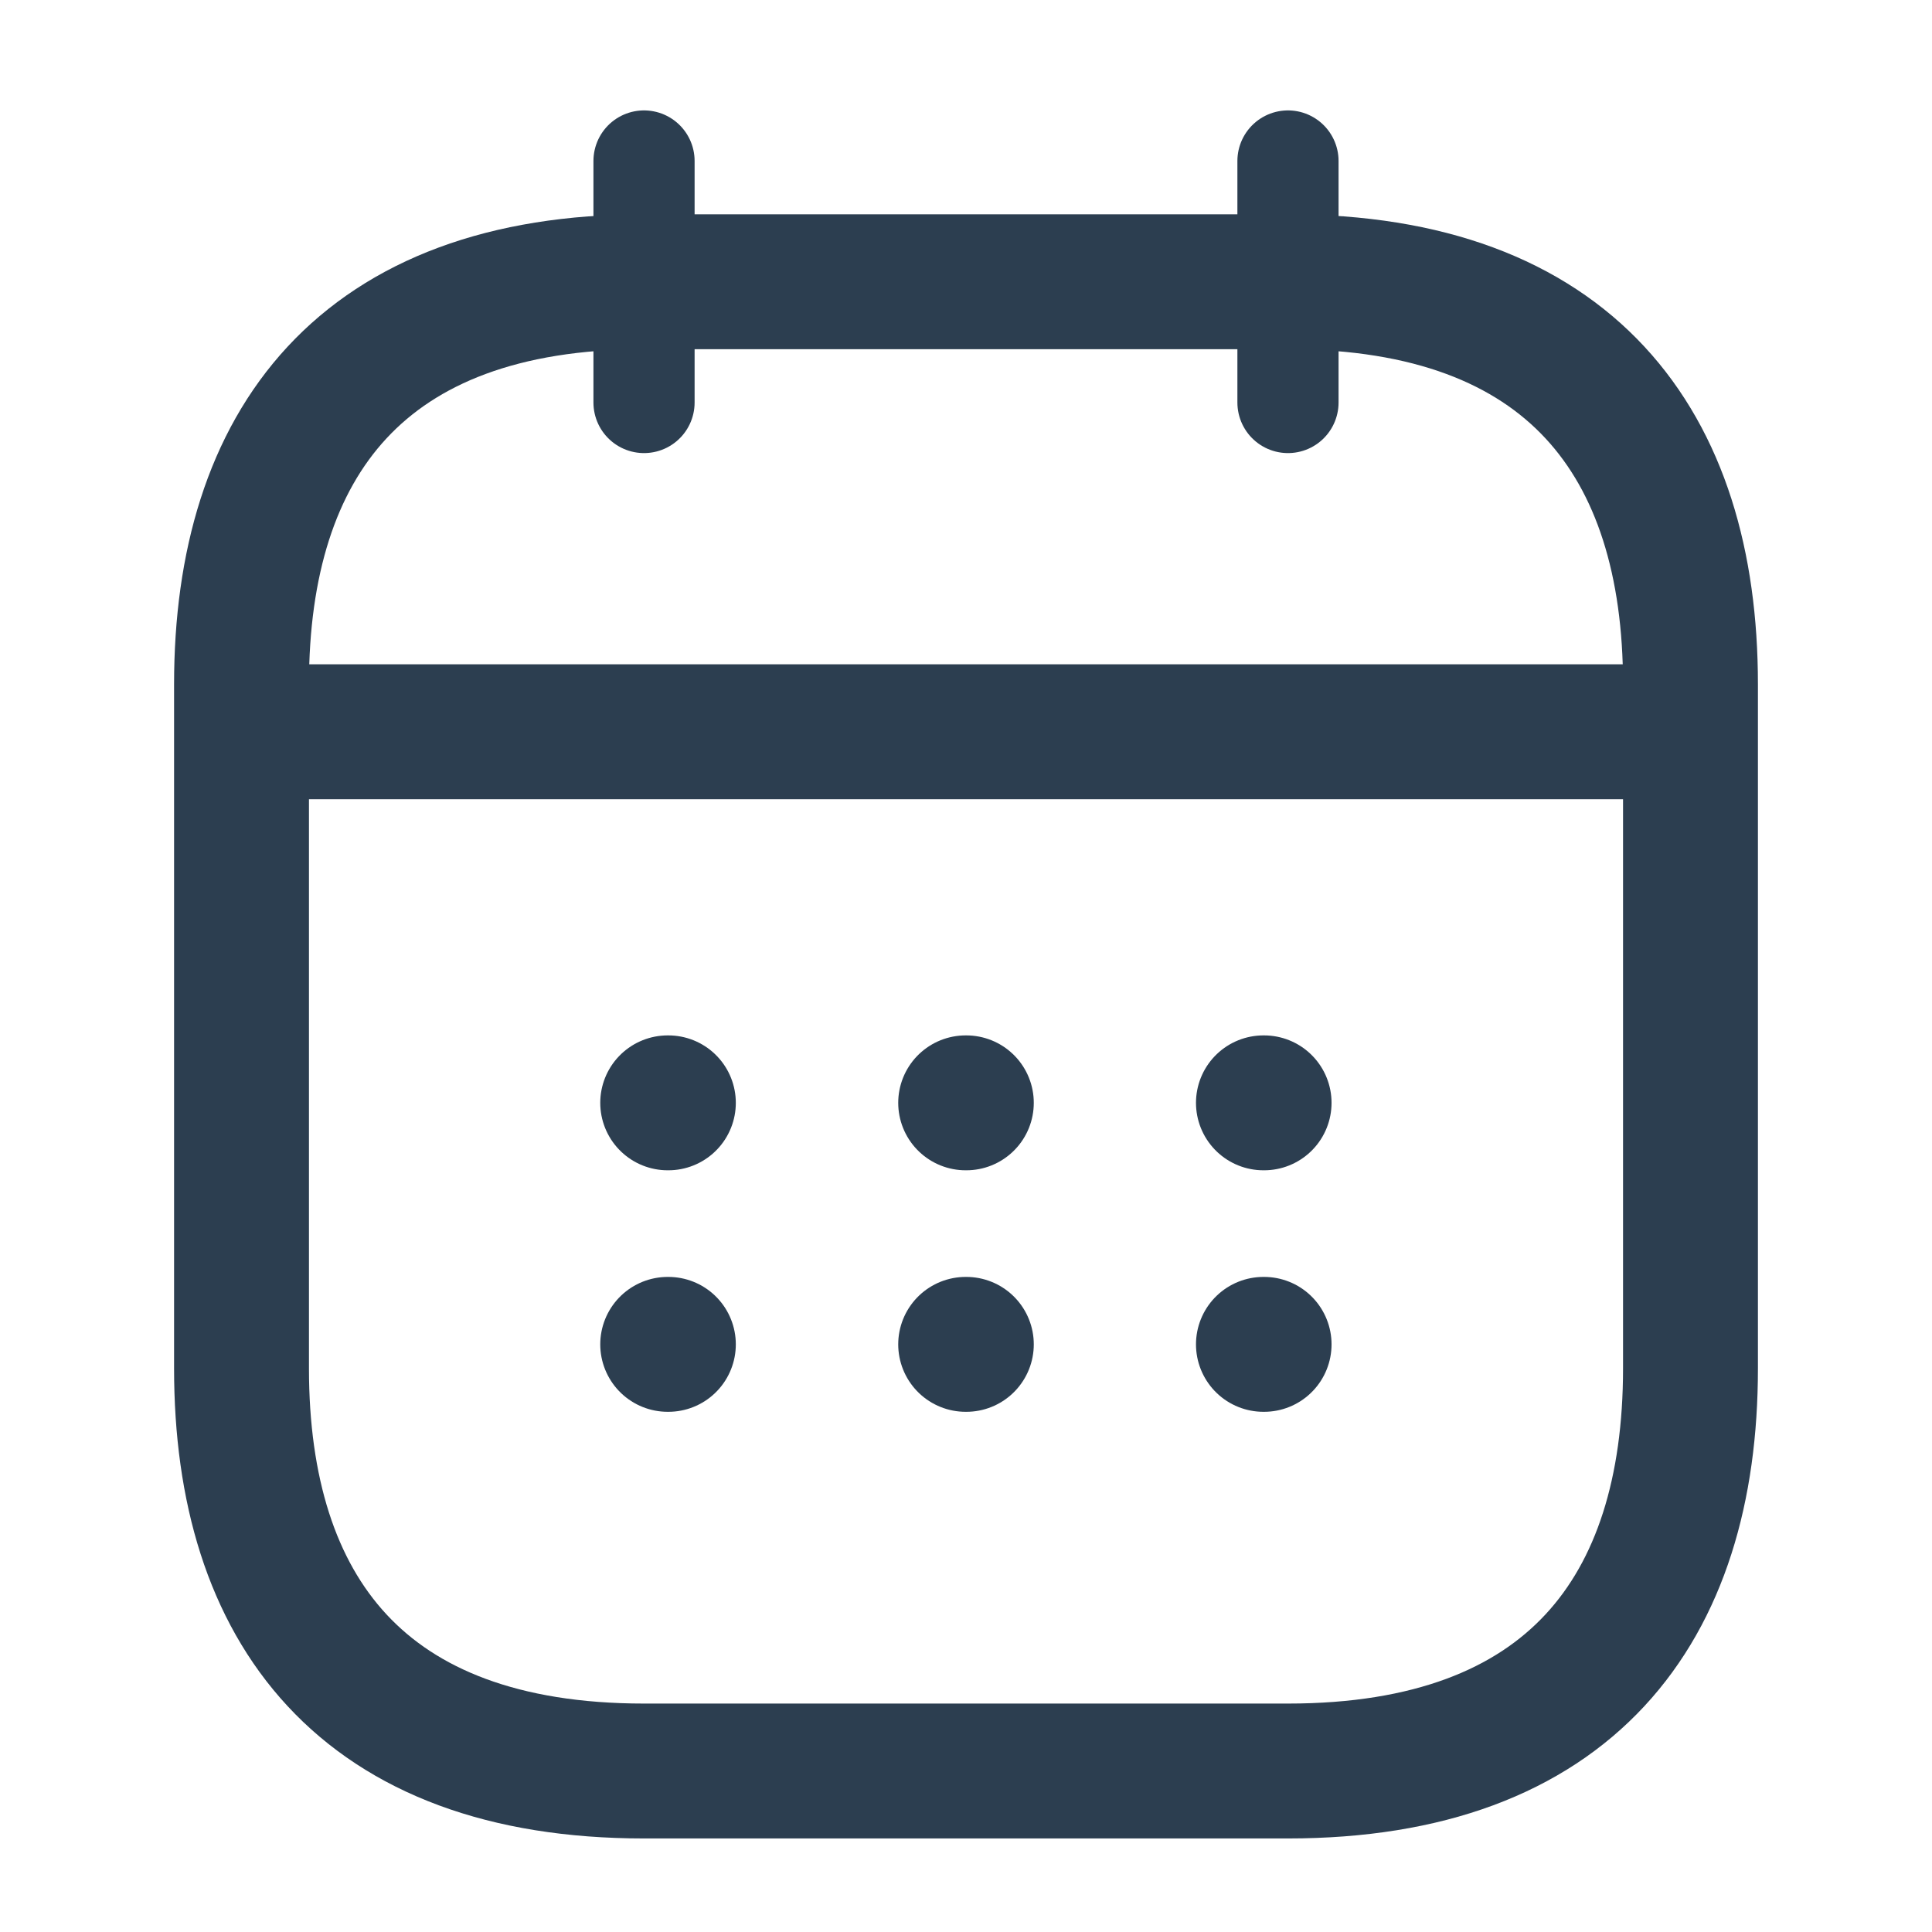
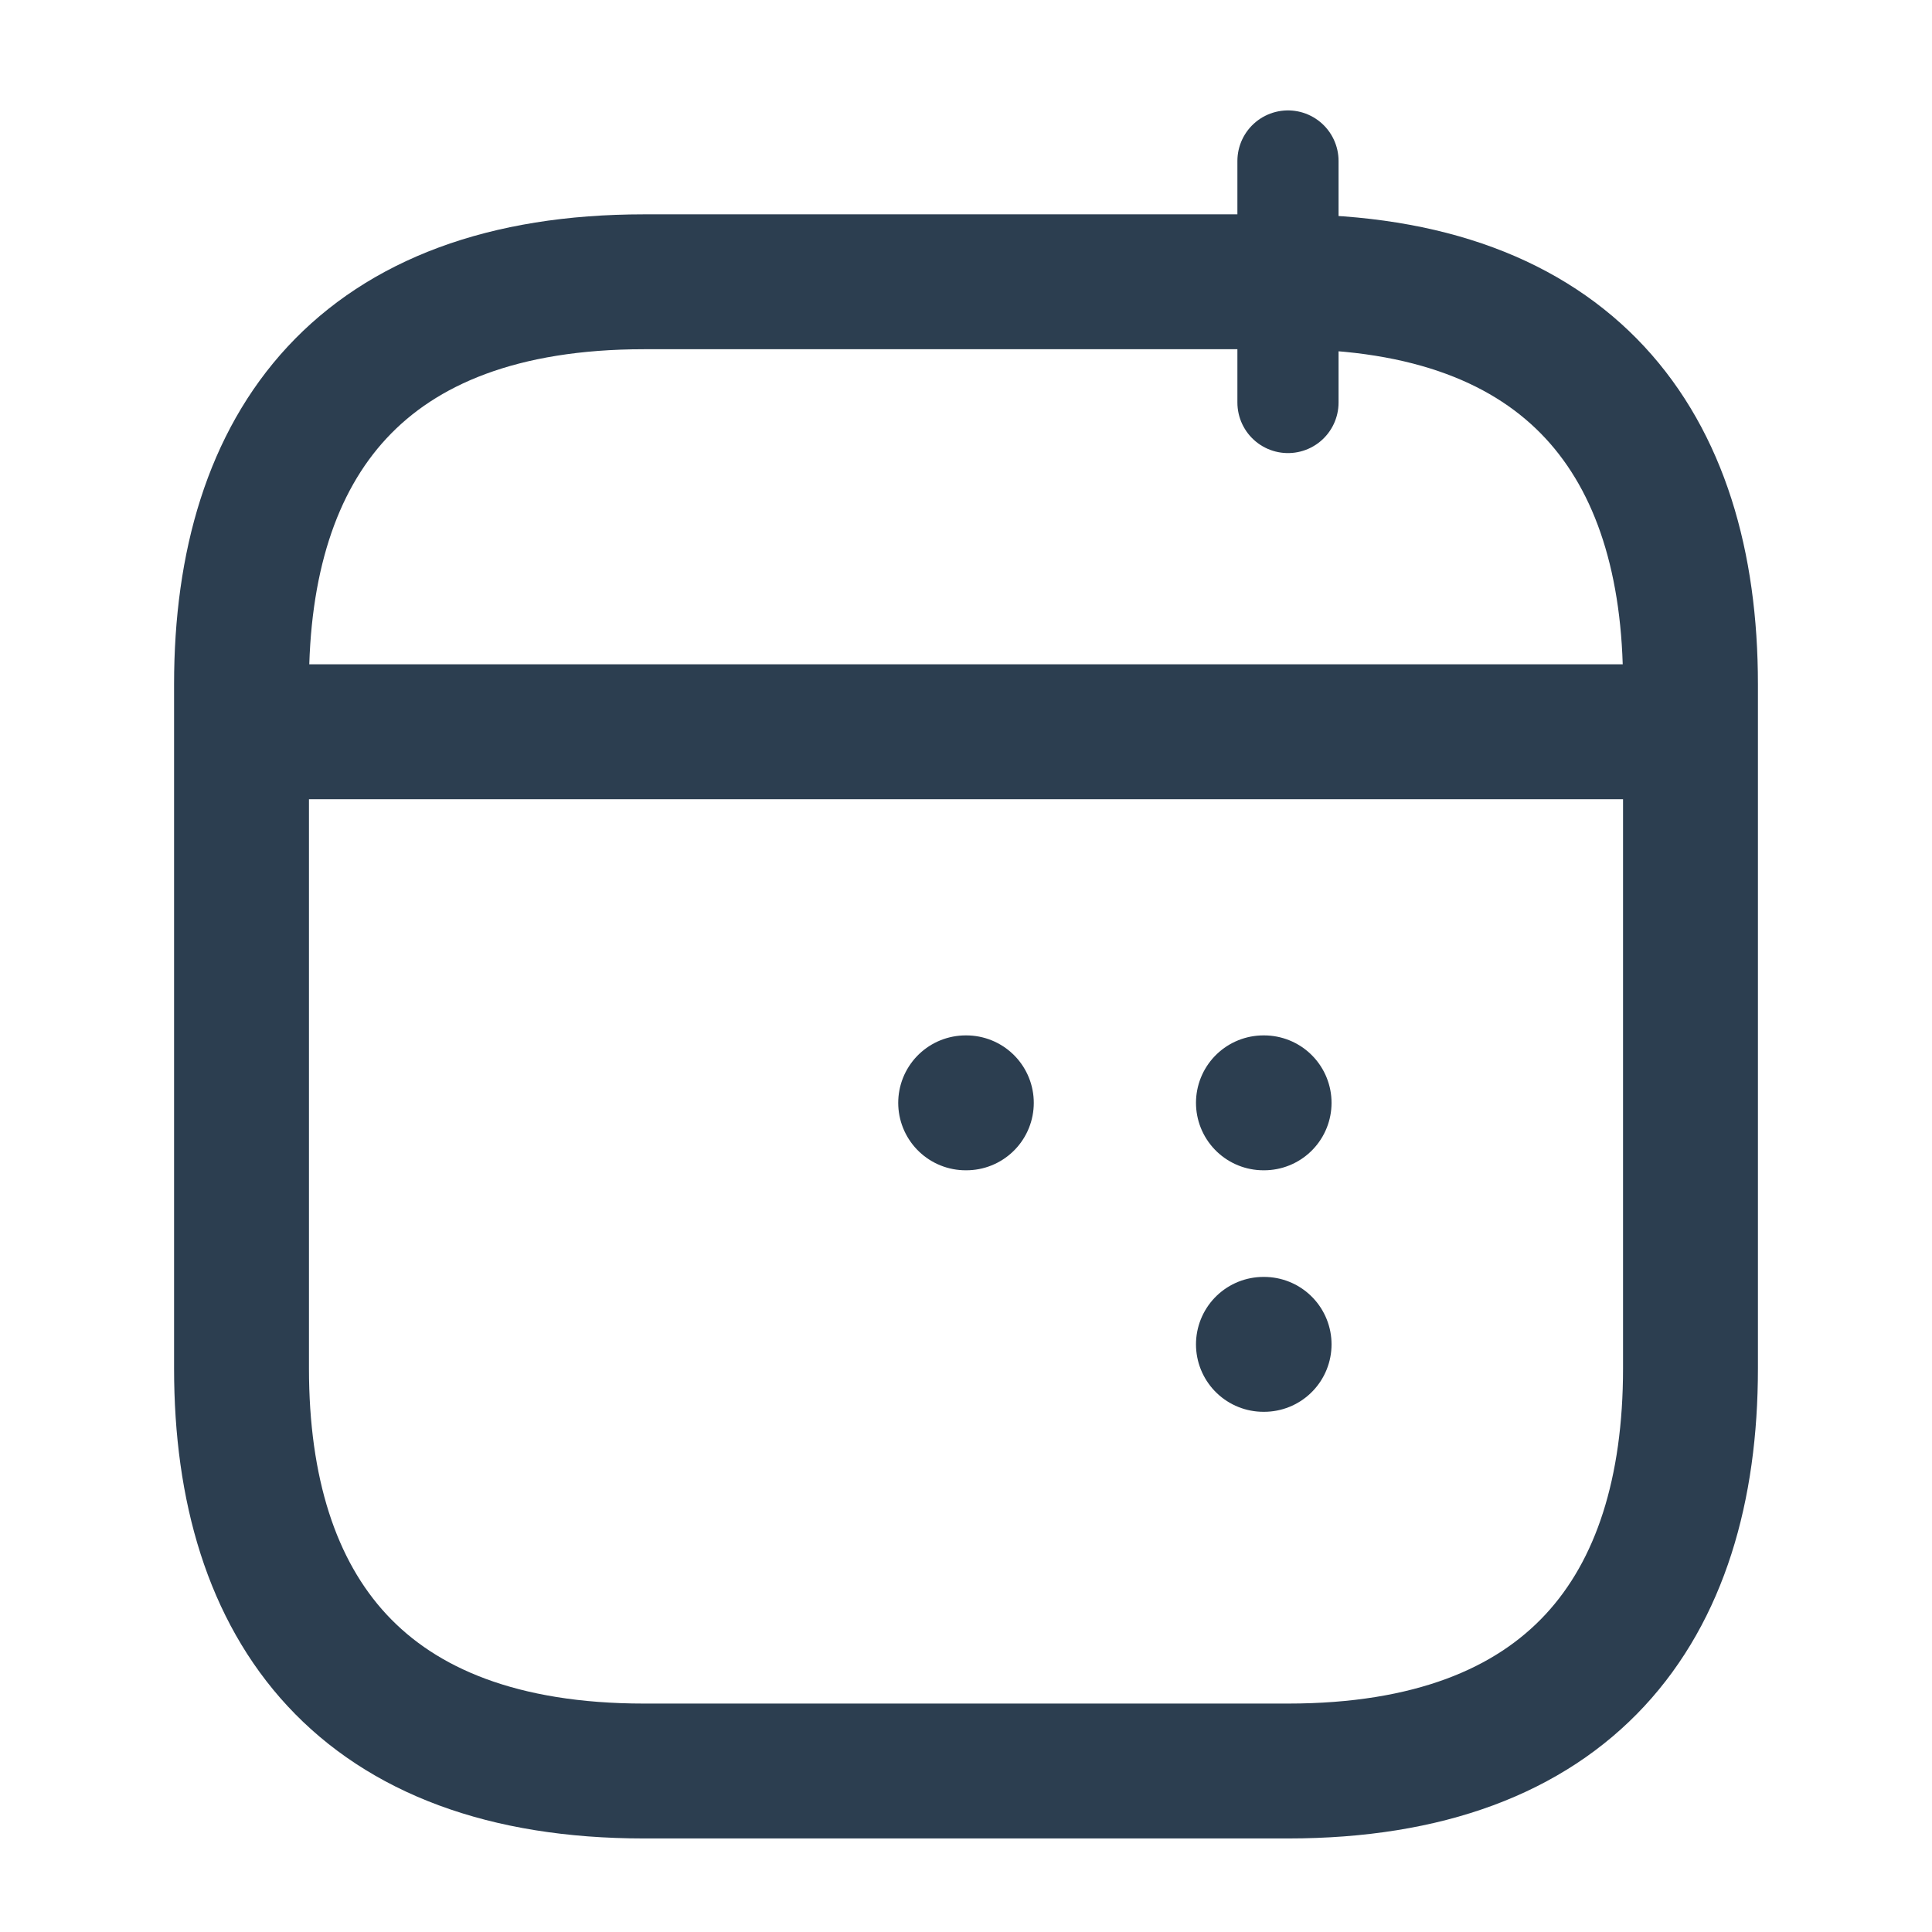
<svg xmlns="http://www.w3.org/2000/svg" width="28.646" height="28.646" viewBox="0 0 28.646 28.646">
  <g id="vuesax_linear_calendar" data-name="vuesax/linear/calendar" transform="translate(-492 -188)">
    <g id="calendar" transform="translate(492 188)">
-       <path id="Vector" d="M0,0V3.581" transform="translate(9.549 2.387)" fill="none" stroke="#2c3e50" stroke-linecap="round" stroke-linejoin="round" stroke-width="1.5" />
      <path id="Vector-2" data-name="Vector" d="M0,0V3.581" transform="translate(19.097 2.387)" fill="none" stroke="#2c3e50" stroke-linecap="round" stroke-linejoin="round" stroke-width="1.5" />
      <path id="Vector-3" data-name="Vector" d="M0,0H20.291" transform="translate(4.178 10.85)" fill="none" stroke="#2c3e50" stroke-linecap="round" stroke-linejoin="round" stroke-width="2" />
      <path id="Vector-4" data-name="Vector" d="M21.484,5.968V16.113c0,3.581-1.79,5.968-5.968,5.968H5.968C1.79,22.081,0,19.694,0,16.113V5.968C0,2.387,1.79,0,5.968,0h9.549C19.694,0,21.484,2.387,21.484,5.968Z" transform="translate(3.581 4.178)" fill="none" stroke="#2c3e50" stroke-linecap="round" stroke-linejoin="round" stroke-width="2" />
      <g id="Vector-5" data-name="Vector" fill="none" opacity="0">
        <path d="M0,0H28.646V28.646H0Z" stroke="none" fill="#2c3e50" />
        <path d="M 1 1 L 1 27.646 L 27.646 27.646 L 27.646 1 L 1 1 M -3.814697265625e-06 -3.814697265625e-06 L 28.646 -3.814697265625e-06 L 28.646 28.646 L -3.814697265625e-06 28.646 L -3.814697265625e-06 -3.814697265625e-06 Z" stroke="none" fill="#2c3e50" />
      </g>
      <path id="Vector-6" data-name="Vector" d="M.495.5H.505" transform="translate(18.238 15.852)" fill="none" stroke="#2c3e50" stroke-linecap="round" stroke-linejoin="round" stroke-width="2" />
      <path id="Vector-7" data-name="Vector" d="M.495.5H.505" transform="translate(18.238 19.433)" fill="none" stroke="#2c3e50" stroke-linecap="round" stroke-linejoin="round" stroke-width="2" />
      <path id="Vector-8" data-name="Vector" d="M.495.5H.505" transform="translate(13.823 15.852)" fill="none" stroke="#2c3e50" stroke-linecap="round" stroke-linejoin="round" stroke-width="2" />
-       <path id="Vector-9" data-name="Vector" d="M.495.5H.505" transform="translate(13.823 19.433)" fill="none" stroke="#2c3e50" stroke-linecap="round" stroke-linejoin="round" stroke-width="2" />
-       <path id="Vector-10" data-name="Vector" d="M.495.5H.505" transform="translate(9.405 15.852)" fill="none" stroke="#2c3e50" stroke-linecap="round" stroke-linejoin="round" stroke-width="2" />
-       <path id="Vector-11" data-name="Vector" d="M.495.5H.505" transform="translate(9.405 19.433)" fill="none" stroke="#2c3e50" stroke-linecap="round" stroke-linejoin="round" stroke-width="2" />
    </g>
  </g>
</svg>